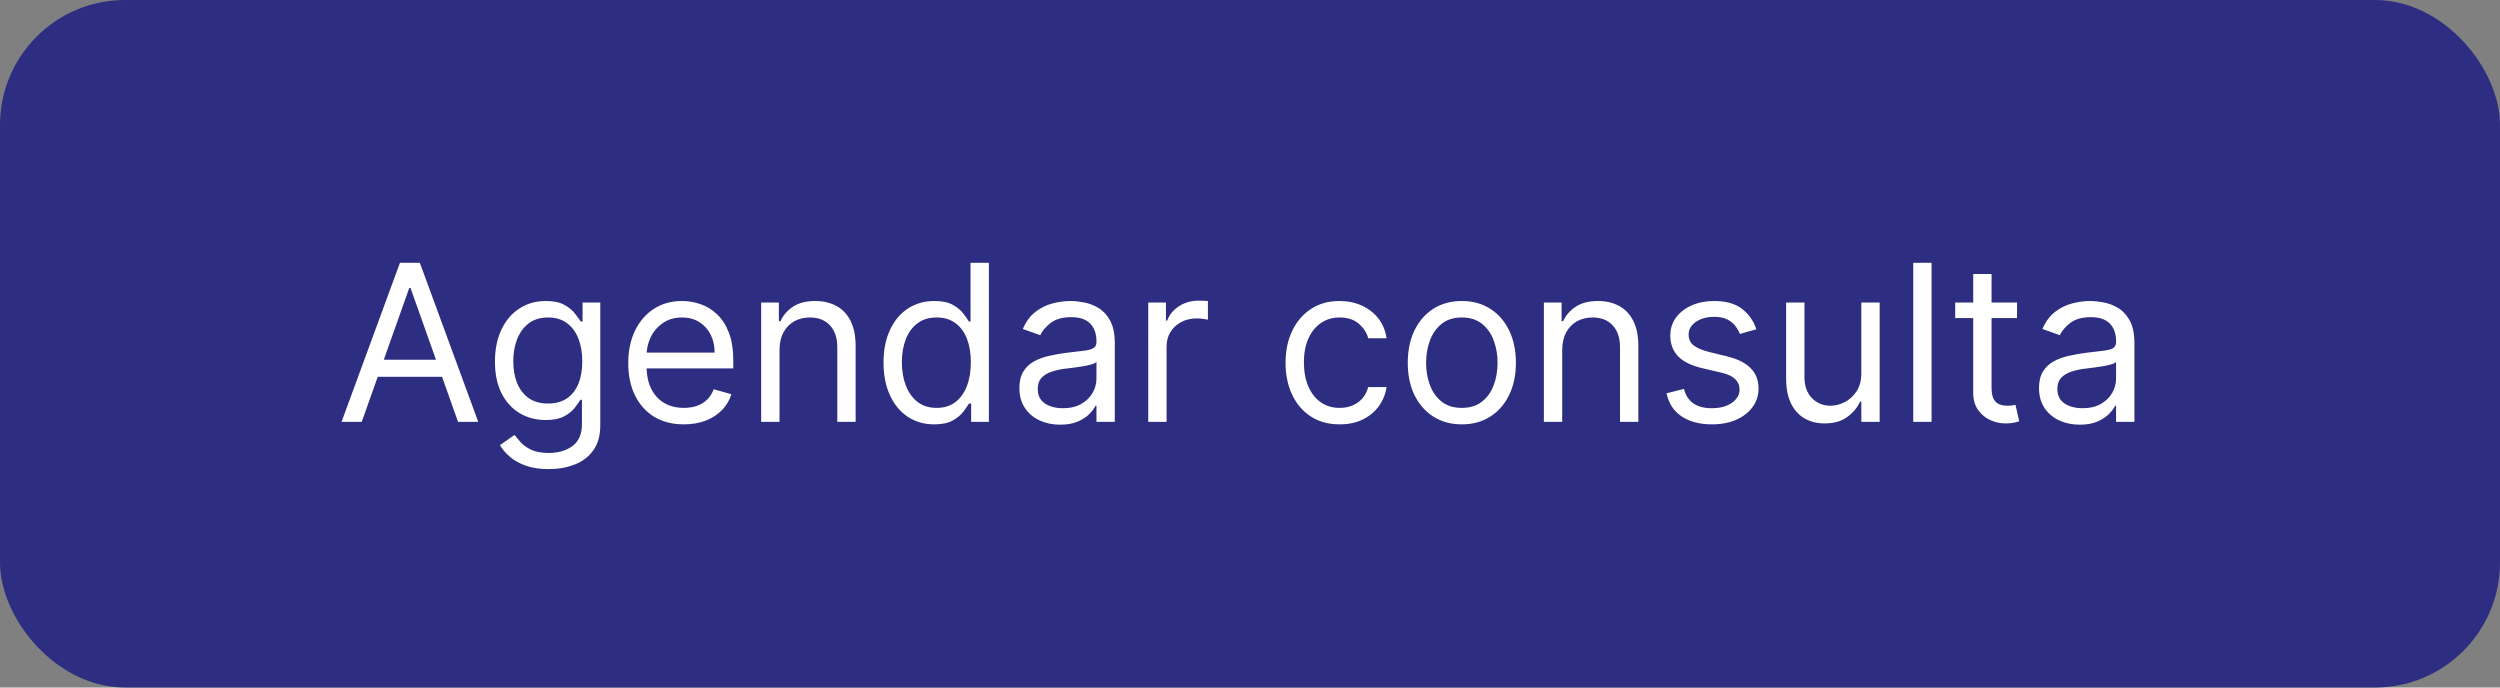
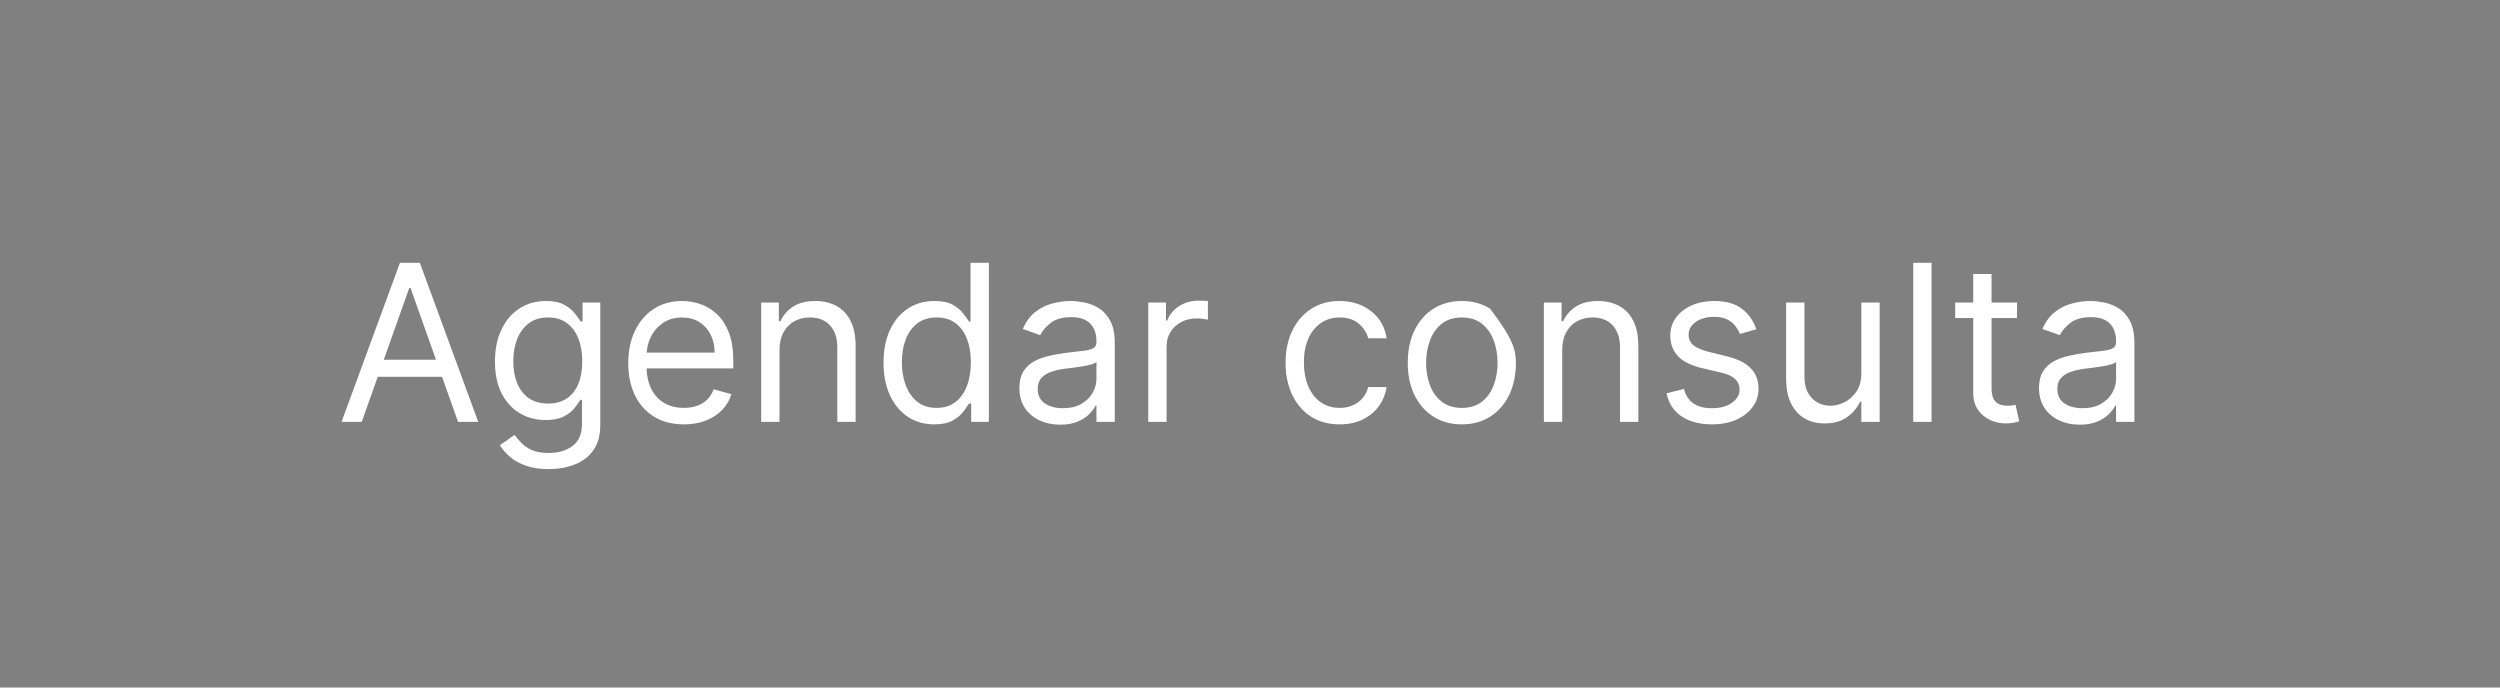
<svg xmlns="http://www.w3.org/2000/svg" width="160" height="44" viewBox="0 0 160 44" fill="none">
  <rect x="0" y="0" width="160" height="44" fill="#808080" stroke="none" />
-   <rect width="160" height="44" rx="8" fill="#2D2E81" />
-   <path d="M23.151 27H21.858L25.597 16.818H26.869L30.608 27H29.315L26.273 18.429H26.193L23.151 27ZM23.628 23.023H28.838V24.116H23.628V23.023ZM35.117 30.023C34.55 30.023 34.063 29.95 33.656 29.804C33.248 29.662 32.908 29.473 32.636 29.237C32.368 29.005 32.154 28.757 31.995 28.491L32.93 27.835C33.036 27.974 33.17 28.134 33.332 28.312C33.495 28.495 33.717 28.652 33.999 28.785C34.284 28.921 34.657 28.989 35.117 28.989C35.734 28.989 36.242 28.84 36.644 28.541C37.044 28.243 37.245 27.776 37.245 27.139V25.588H37.146C37.059 25.727 36.937 25.9 36.778 26.105C36.622 26.307 36.397 26.488 36.102 26.647C35.81 26.803 35.416 26.881 34.918 26.881C34.302 26.881 33.748 26.735 33.258 26.443C32.771 26.151 32.385 25.727 32.099 25.171C31.818 24.614 31.677 23.938 31.677 23.142C31.677 22.36 31.814 21.679 32.09 21.099C32.365 20.515 32.747 20.065 33.238 19.746C33.728 19.425 34.295 19.264 34.938 19.264C35.435 19.264 35.83 19.347 36.121 19.513C36.416 19.675 36.642 19.861 36.798 20.07C36.957 20.275 37.079 20.444 37.166 20.577H37.285V19.364H38.418V27.219C38.418 27.875 38.269 28.409 37.971 28.82C37.676 29.234 37.278 29.537 36.778 29.729C36.281 29.925 35.727 30.023 35.117 30.023ZM35.077 25.827C35.548 25.827 35.946 25.719 36.271 25.504C36.595 25.288 36.842 24.978 37.011 24.574C37.18 24.169 37.265 23.686 37.265 23.122C37.265 22.572 37.182 22.086 37.016 21.666C36.851 21.245 36.605 20.915 36.281 20.676C35.956 20.438 35.555 20.318 35.077 20.318C34.58 20.318 34.166 20.444 33.834 20.696C33.506 20.948 33.26 21.286 33.094 21.71C32.931 22.134 32.85 22.605 32.85 23.122C32.85 23.652 32.933 24.121 33.099 24.529C33.268 24.933 33.516 25.252 33.844 25.484C34.176 25.712 34.587 25.827 35.077 25.827ZM43.768 27.159C43.032 27.159 42.397 26.997 41.864 26.672C41.333 26.344 40.924 25.886 40.636 25.3C40.351 24.71 40.208 24.024 40.208 23.241C40.208 22.459 40.351 21.77 40.636 21.173C40.924 20.573 41.325 20.106 41.839 19.771C42.356 19.433 42.959 19.264 43.648 19.264C44.046 19.264 44.439 19.331 44.827 19.463C45.215 19.596 45.568 19.811 45.886 20.109C46.204 20.404 46.457 20.796 46.646 21.283C46.835 21.77 46.93 22.37 46.93 23.082V23.579H41.043V22.565H45.736C45.736 22.134 45.65 21.75 45.478 21.412C45.309 21.074 45.067 20.807 44.752 20.611C44.441 20.416 44.073 20.318 43.648 20.318C43.181 20.318 42.777 20.434 42.435 20.666C42.097 20.895 41.837 21.193 41.655 21.561C41.472 21.929 41.381 22.323 41.381 22.744V23.421C41.381 23.997 41.481 24.486 41.68 24.887C41.882 25.285 42.162 25.588 42.52 25.797C42.878 26.002 43.294 26.105 43.768 26.105C44.076 26.105 44.354 26.062 44.603 25.976C44.855 25.886 45.072 25.754 45.254 25.578C45.437 25.399 45.577 25.177 45.677 24.912L46.81 25.23C46.691 25.615 46.49 25.953 46.209 26.244C45.927 26.533 45.579 26.758 45.165 26.921C44.751 27.079 44.285 27.159 43.768 27.159ZM49.888 22.406V27H48.715V19.364H49.848V20.557H49.947C50.126 20.169 50.398 19.858 50.763 19.622C51.127 19.384 51.598 19.264 52.175 19.264C52.692 19.264 53.144 19.37 53.532 19.582C53.92 19.791 54.221 20.109 54.437 20.537C54.652 20.961 54.76 21.498 54.76 22.148V27H53.587V22.227C53.587 21.627 53.431 21.16 53.119 20.825C52.808 20.487 52.38 20.318 51.837 20.318C51.462 20.318 51.127 20.399 50.832 20.562C50.541 20.724 50.31 20.961 50.141 21.273C49.972 21.584 49.888 21.962 49.888 22.406ZM59.788 27.159C59.151 27.159 58.589 26.998 58.102 26.677C57.615 26.352 57.234 25.895 56.959 25.305C56.684 24.711 56.546 24.01 56.546 23.202C56.546 22.4 56.684 21.704 56.959 21.114C57.234 20.524 57.617 20.068 58.107 19.746C58.598 19.425 59.164 19.264 59.807 19.264C60.304 19.264 60.697 19.347 60.986 19.513C61.277 19.675 61.499 19.861 61.652 20.07C61.808 20.275 61.929 20.444 62.015 20.577H62.114V16.818H63.288V27H62.154V25.827H62.015C61.929 25.966 61.806 26.142 61.647 26.354C61.488 26.562 61.261 26.75 60.966 26.916C60.671 27.078 60.278 27.159 59.788 27.159ZM59.947 26.105C60.417 26.105 60.815 25.983 61.14 25.737C61.465 25.489 61.712 25.146 61.88 24.708C62.05 24.267 62.134 23.759 62.134 23.182C62.134 22.612 62.051 22.113 61.886 21.685C61.72 21.255 61.474 20.92 61.15 20.681C60.825 20.439 60.424 20.318 59.947 20.318C59.449 20.318 59.035 20.446 58.704 20.701C58.376 20.953 58.129 21.296 57.963 21.73C57.8 22.161 57.719 22.645 57.719 23.182C57.719 23.725 57.802 24.219 57.968 24.663C58.137 25.104 58.386 25.456 58.714 25.717C59.045 25.976 59.456 26.105 59.947 26.105ZM67.846 27.179C67.362 27.179 66.923 27.088 66.529 26.905C66.135 26.72 65.821 26.453 65.589 26.105C65.357 25.754 65.241 25.329 65.241 24.832C65.241 24.395 65.328 24.04 65.5 23.768C65.672 23.493 65.903 23.278 66.191 23.122C66.479 22.966 66.797 22.85 67.145 22.774C67.497 22.695 67.85 22.632 68.204 22.585C68.668 22.526 69.045 22.481 69.333 22.451C69.625 22.418 69.837 22.363 69.969 22.287C70.105 22.211 70.173 22.078 70.173 21.889V21.849C70.173 21.359 70.039 20.978 69.77 20.706C69.505 20.434 69.103 20.298 68.562 20.298C68.002 20.298 67.563 20.421 67.245 20.666C66.927 20.912 66.703 21.173 66.574 21.452L65.46 21.054C65.659 20.59 65.924 20.229 66.255 19.97C66.59 19.708 66.955 19.526 67.349 19.423C67.747 19.317 68.138 19.264 68.522 19.264C68.768 19.264 69.049 19.294 69.368 19.354C69.689 19.41 69.999 19.528 70.297 19.707C70.599 19.886 70.849 20.156 71.048 20.517C71.247 20.878 71.346 21.362 71.346 21.969V27H70.173V25.966H70.114C70.034 26.132 69.901 26.309 69.716 26.498C69.53 26.687 69.283 26.848 68.975 26.98C68.667 27.113 68.29 27.179 67.846 27.179ZM68.025 26.125C68.489 26.125 68.88 26.034 69.199 25.852C69.52 25.669 69.762 25.434 69.924 25.146C70.09 24.857 70.173 24.554 70.173 24.236V23.162C70.123 23.222 70.014 23.276 69.845 23.326C69.679 23.372 69.487 23.414 69.268 23.45C69.053 23.483 68.842 23.513 68.637 23.54C68.435 23.563 68.271 23.583 68.145 23.599C67.84 23.639 67.555 23.704 67.29 23.793C67.028 23.88 66.816 24.01 66.653 24.186C66.494 24.358 66.415 24.594 66.415 24.892C66.415 25.3 66.565 25.608 66.867 25.817C67.172 26.022 67.558 26.125 68.025 26.125ZM73.488 27V19.364H74.621V20.517H74.701C74.84 20.139 75.092 19.833 75.457 19.597C75.821 19.362 76.232 19.244 76.69 19.244C76.776 19.244 76.883 19.246 77.013 19.249C77.142 19.253 77.24 19.258 77.306 19.264V20.457C77.266 20.447 77.175 20.433 77.033 20.413C76.894 20.389 76.746 20.378 76.59 20.378C76.219 20.378 75.888 20.456 75.596 20.611C75.308 20.764 75.079 20.976 74.91 21.248C74.744 21.516 74.661 21.823 74.661 22.168V27H73.488ZM85.737 27.159C85.021 27.159 84.404 26.99 83.887 26.652C83.37 26.314 82.972 25.848 82.694 25.255C82.416 24.662 82.276 23.984 82.276 23.222C82.276 22.446 82.419 21.762 82.704 21.168C82.992 20.572 83.393 20.106 83.907 19.771C84.424 19.433 85.027 19.264 85.717 19.264C86.254 19.264 86.738 19.364 87.168 19.562C87.599 19.761 87.952 20.04 88.228 20.398C88.502 20.756 88.673 21.173 88.74 21.651H87.566C87.477 21.303 87.278 20.994 86.97 20.726C86.665 20.454 86.254 20.318 85.737 20.318C85.279 20.318 84.878 20.438 84.534 20.676C84.192 20.912 83.925 21.245 83.733 21.675C83.544 22.103 83.45 22.605 83.45 23.182C83.45 23.772 83.543 24.285 83.728 24.723C83.917 25.16 84.182 25.5 84.524 25.742C84.868 25.984 85.273 26.105 85.737 26.105C86.042 26.105 86.318 26.052 86.567 25.946C86.816 25.84 87.026 25.688 87.198 25.489C87.371 25.29 87.493 25.051 87.566 24.773H88.74C88.673 25.224 88.509 25.63 88.247 25.991C87.989 26.349 87.646 26.634 87.218 26.846C86.794 27.055 86.3 27.159 85.737 27.159ZM93.557 27.159C92.868 27.159 92.263 26.995 91.742 26.667C91.225 26.339 90.821 25.88 90.529 25.29C90.241 24.7 90.097 24.01 90.097 23.222C90.097 22.426 90.241 21.732 90.529 21.139C90.821 20.545 91.225 20.084 91.742 19.756C92.263 19.428 92.868 19.264 93.557 19.264C94.246 19.264 94.85 19.428 95.367 19.756C95.887 20.084 96.291 20.545 96.58 21.139C96.871 21.732 97.017 22.426 97.017 23.222C97.017 24.01 96.871 24.7 96.58 25.29C96.291 25.88 95.887 26.339 95.367 26.667C94.85 26.995 94.246 27.159 93.557 27.159ZM93.557 26.105C94.081 26.105 94.511 25.971 94.85 25.702C95.188 25.434 95.438 25.081 95.6 24.643C95.763 24.206 95.844 23.732 95.844 23.222C95.844 22.711 95.763 22.236 95.6 21.795C95.438 21.354 95.188 20.998 94.85 20.726C94.511 20.454 94.081 20.318 93.557 20.318C93.033 20.318 92.603 20.454 92.264 20.726C91.926 20.998 91.676 21.354 91.514 21.795C91.351 22.236 91.27 22.711 91.27 23.222C91.27 23.732 91.351 24.206 91.514 24.643C91.676 25.081 91.926 25.434 92.264 25.702C92.603 25.971 93.033 26.105 93.557 26.105ZM99.981 22.406V27H98.808V19.364H99.942V20.557H100.041C100.22 20.169 100.492 19.858 100.857 19.622C101.221 19.384 101.692 19.264 102.268 19.264C102.786 19.264 103.238 19.37 103.626 19.582C104.013 19.791 104.315 20.109 104.531 20.537C104.746 20.961 104.854 21.498 104.854 22.148V27H103.68V22.227C103.68 21.627 103.525 21.16 103.213 20.825C102.902 20.487 102.474 20.318 101.93 20.318C101.556 20.318 101.221 20.399 100.926 20.562C100.634 20.724 100.404 20.961 100.235 21.273C100.066 21.584 99.981 21.962 99.981 22.406ZM112.407 21.074L111.353 21.372C111.287 21.197 111.189 21.026 111.059 20.86C110.934 20.691 110.761 20.552 110.542 20.442C110.324 20.333 110.044 20.278 109.702 20.278C109.235 20.278 108.845 20.386 108.534 20.602C108.226 20.814 108.072 21.084 108.072 21.412C108.072 21.704 108.178 21.934 108.39 22.103C108.602 22.272 108.933 22.413 109.384 22.526L110.518 22.804C111.2 22.97 111.709 23.223 112.044 23.565C112.379 23.903 112.546 24.338 112.546 24.872C112.546 25.31 112.42 25.701 112.168 26.046C111.92 26.39 111.572 26.662 111.124 26.861C110.677 27.06 110.156 27.159 109.563 27.159C108.784 27.159 108.14 26.99 107.629 26.652C107.119 26.314 106.796 25.82 106.66 25.171L107.773 24.892C107.879 25.303 108.08 25.611 108.375 25.817C108.673 26.022 109.063 26.125 109.543 26.125C110.09 26.125 110.524 26.009 110.846 25.777C111.171 25.542 111.333 25.26 111.333 24.932C111.333 24.667 111.24 24.445 111.055 24.266C110.869 24.083 110.584 23.947 110.199 23.858L108.927 23.56C108.227 23.394 107.714 23.137 107.385 22.789C107.061 22.438 106.898 21.999 106.898 21.472C106.898 21.041 107.019 20.66 107.261 20.328C107.506 19.997 107.84 19.736 108.26 19.548C108.685 19.359 109.165 19.264 109.702 19.264C110.458 19.264 111.051 19.43 111.482 19.761C111.916 20.093 112.224 20.53 112.407 21.074ZM119.125 23.878V19.364H120.298V27H119.125V25.707H119.045C118.866 26.095 118.588 26.425 118.21 26.697C117.832 26.965 117.355 27.099 116.778 27.099C116.301 27.099 115.877 26.995 115.505 26.786C115.134 26.574 114.842 26.256 114.63 25.832C114.418 25.404 114.312 24.866 114.312 24.216V19.364H115.485V24.136C115.485 24.693 115.641 25.137 115.953 25.469C116.268 25.8 116.669 25.966 117.156 25.966C117.448 25.966 117.744 25.891 118.046 25.742C118.351 25.593 118.606 25.364 118.811 25.056C119.02 24.748 119.125 24.355 119.125 23.878ZM123.62 16.818V27H122.447V16.818H123.62ZM129.09 19.364V20.358H125.133V19.364H129.09ZM126.286 17.534H127.46V24.812C127.46 25.144 127.508 25.392 127.604 25.558C127.703 25.721 127.829 25.83 127.982 25.886C128.137 25.939 128.301 25.966 128.474 25.966C128.603 25.966 128.709 25.959 128.792 25.946C128.875 25.93 128.941 25.916 128.991 25.906L129.229 26.96C129.15 26.99 129.039 27.02 128.896 27.05C128.754 27.083 128.573 27.099 128.354 27.099C128.023 27.099 127.698 27.028 127.38 26.886C127.065 26.743 126.803 26.526 126.594 26.234C126.389 25.943 126.286 25.575 126.286 25.131V17.534ZM133.102 27.179C132.618 27.179 132.179 27.088 131.785 26.905C131.39 26.72 131.077 26.453 130.845 26.105C130.613 25.754 130.497 25.329 130.497 24.832C130.497 24.395 130.583 24.04 130.756 23.768C130.928 23.493 131.158 23.278 131.447 23.122C131.735 22.966 132.053 22.85 132.401 22.774C132.753 22.695 133.106 22.632 133.46 22.585C133.924 22.526 134.3 22.481 134.589 22.451C134.88 22.418 135.093 22.363 135.225 22.287C135.361 22.211 135.429 22.078 135.429 21.889V21.849C135.429 21.359 135.295 20.978 135.026 20.706C134.761 20.434 134.358 20.298 133.818 20.298C133.258 20.298 132.819 20.421 132.501 20.666C132.183 20.912 131.959 21.173 131.83 21.452L130.716 21.054C130.915 20.59 131.18 20.229 131.511 19.97C131.846 19.708 132.211 19.526 132.605 19.423C133.003 19.317 133.394 19.264 133.778 19.264C134.024 19.264 134.305 19.294 134.624 19.354C134.945 19.41 135.255 19.528 135.553 19.707C135.855 19.886 136.105 20.156 136.304 20.517C136.503 20.878 136.602 21.362 136.602 21.969V27H135.429V25.966H135.369C135.29 26.132 135.157 26.309 134.972 26.498C134.786 26.687 134.539 26.848 134.231 26.98C133.923 27.113 133.546 27.179 133.102 27.179ZM133.281 26.125C133.745 26.125 134.136 26.034 134.455 25.852C134.776 25.669 135.018 25.434 135.18 25.146C135.346 24.857 135.429 24.554 135.429 24.236V23.162C135.379 23.222 135.27 23.276 135.101 23.326C134.935 23.372 134.743 23.414 134.524 23.45C134.309 23.483 134.098 23.513 133.893 23.54C133.691 23.563 133.527 23.583 133.401 23.599C133.096 23.639 132.811 23.704 132.545 23.793C132.284 23.88 132.071 24.01 131.909 24.186C131.75 24.358 131.67 24.594 131.67 24.892C131.67 25.3 131.821 25.608 132.123 25.817C132.428 26.022 132.814 26.125 133.281 26.125Z" fill="white" />
+   <path d="M23.151 27H21.858L25.597 16.818H26.869L30.608 27H29.315L26.273 18.429H26.193L23.151 27ZM23.628 23.023H28.838V24.116H23.628V23.023ZM35.117 30.023C34.55 30.023 34.063 29.95 33.656 29.804C33.248 29.662 32.908 29.473 32.636 29.237C32.368 29.005 32.154 28.757 31.995 28.491L32.93 27.835C33.036 27.974 33.17 28.134 33.332 28.312C33.495 28.495 33.717 28.652 33.999 28.785C34.284 28.921 34.657 28.989 35.117 28.989C35.734 28.989 36.242 28.84 36.644 28.541C37.044 28.243 37.245 27.776 37.245 27.139V25.588H37.146C37.059 25.727 36.937 25.9 36.778 26.105C36.622 26.307 36.397 26.488 36.102 26.647C35.81 26.803 35.416 26.881 34.918 26.881C34.302 26.881 33.748 26.735 33.258 26.443C32.771 26.151 32.385 25.727 32.099 25.171C31.818 24.614 31.677 23.938 31.677 23.142C31.677 22.36 31.814 21.679 32.09 21.099C32.365 20.515 32.747 20.065 33.238 19.746C33.728 19.425 34.295 19.264 34.938 19.264C35.435 19.264 35.83 19.347 36.121 19.513C36.416 19.675 36.642 19.861 36.798 20.07C36.957 20.275 37.079 20.444 37.166 20.577H37.285V19.364H38.418V27.219C38.418 27.875 38.269 28.409 37.971 28.82C37.676 29.234 37.278 29.537 36.778 29.729C36.281 29.925 35.727 30.023 35.117 30.023ZM35.077 25.827C35.548 25.827 35.946 25.719 36.271 25.504C36.595 25.288 36.842 24.978 37.011 24.574C37.18 24.169 37.265 23.686 37.265 23.122C37.265 22.572 37.182 22.086 37.016 21.666C36.851 21.245 36.605 20.915 36.281 20.676C35.956 20.438 35.555 20.318 35.077 20.318C34.58 20.318 34.166 20.444 33.834 20.696C33.506 20.948 33.26 21.286 33.094 21.71C32.931 22.134 32.85 22.605 32.85 23.122C32.85 23.652 32.933 24.121 33.099 24.529C33.268 24.933 33.516 25.252 33.844 25.484C34.176 25.712 34.587 25.827 35.077 25.827ZM43.768 27.159C43.032 27.159 42.397 26.997 41.864 26.672C41.333 26.344 40.924 25.886 40.636 25.3C40.351 24.71 40.208 24.024 40.208 23.241C40.208 22.459 40.351 21.77 40.636 21.173C40.924 20.573 41.325 20.106 41.839 19.771C42.356 19.433 42.959 19.264 43.648 19.264C44.046 19.264 44.439 19.331 44.827 19.463C45.215 19.596 45.568 19.811 45.886 20.109C46.204 20.404 46.457 20.796 46.646 21.283C46.835 21.77 46.93 22.37 46.93 23.082V23.579H41.043V22.565H45.736C45.736 22.134 45.65 21.75 45.478 21.412C45.309 21.074 45.067 20.807 44.752 20.611C44.441 20.416 44.073 20.318 43.648 20.318C43.181 20.318 42.777 20.434 42.435 20.666C42.097 20.895 41.837 21.193 41.655 21.561C41.472 21.929 41.381 22.323 41.381 22.744V23.421C41.381 23.997 41.481 24.486 41.68 24.887C41.882 25.285 42.162 25.588 42.52 25.797C42.878 26.002 43.294 26.105 43.768 26.105C44.076 26.105 44.354 26.062 44.603 25.976C44.855 25.886 45.072 25.754 45.254 25.578C45.437 25.399 45.577 25.177 45.677 24.912L46.81 25.23C46.691 25.615 46.49 25.953 46.209 26.244C45.927 26.533 45.579 26.758 45.165 26.921C44.751 27.079 44.285 27.159 43.768 27.159ZM49.888 22.406V27H48.715V19.364H49.848V20.557H49.947C50.126 20.169 50.398 19.858 50.763 19.622C51.127 19.384 51.598 19.264 52.175 19.264C52.692 19.264 53.144 19.37 53.532 19.582C53.92 19.791 54.221 20.109 54.437 20.537C54.652 20.961 54.76 21.498 54.76 22.148V27H53.587V22.227C53.587 21.627 53.431 21.16 53.119 20.825C52.808 20.487 52.38 20.318 51.837 20.318C51.462 20.318 51.127 20.399 50.832 20.562C50.541 20.724 50.31 20.961 50.141 21.273C49.972 21.584 49.888 21.962 49.888 22.406ZM59.788 27.159C59.151 27.159 58.589 26.998 58.102 26.677C57.615 26.352 57.234 25.895 56.959 25.305C56.684 24.711 56.546 24.01 56.546 23.202C56.546 22.4 56.684 21.704 56.959 21.114C57.234 20.524 57.617 20.068 58.107 19.746C58.598 19.425 59.164 19.264 59.807 19.264C60.304 19.264 60.697 19.347 60.986 19.513C61.277 19.675 61.499 19.861 61.652 20.07C61.808 20.275 61.929 20.444 62.015 20.577H62.114V16.818H63.288V27H62.154V25.827H62.015C61.929 25.966 61.806 26.142 61.647 26.354C61.488 26.562 61.261 26.75 60.966 26.916C60.671 27.078 60.278 27.159 59.788 27.159ZM59.947 26.105C60.417 26.105 60.815 25.983 61.14 25.737C61.465 25.489 61.712 25.146 61.88 24.708C62.05 24.267 62.134 23.759 62.134 23.182C62.134 22.612 62.051 22.113 61.886 21.685C61.72 21.255 61.474 20.92 61.15 20.681C60.825 20.439 60.424 20.318 59.947 20.318C59.449 20.318 59.035 20.446 58.704 20.701C58.376 20.953 58.129 21.296 57.963 21.73C57.8 22.161 57.719 22.645 57.719 23.182C57.719 23.725 57.802 24.219 57.968 24.663C58.137 25.104 58.386 25.456 58.714 25.717C59.045 25.976 59.456 26.105 59.947 26.105ZM67.846 27.179C67.362 27.179 66.923 27.088 66.529 26.905C66.135 26.72 65.821 26.453 65.589 26.105C65.357 25.754 65.241 25.329 65.241 24.832C65.241 24.395 65.328 24.04 65.5 23.768C65.672 23.493 65.903 23.278 66.191 23.122C66.479 22.966 66.797 22.85 67.145 22.774C67.497 22.695 67.85 22.632 68.204 22.585C68.668 22.526 69.045 22.481 69.333 22.451C69.625 22.418 69.837 22.363 69.969 22.287C70.105 22.211 70.173 22.078 70.173 21.889V21.849C70.173 21.359 70.039 20.978 69.77 20.706C69.505 20.434 69.103 20.298 68.562 20.298C68.002 20.298 67.563 20.421 67.245 20.666C66.927 20.912 66.703 21.173 66.574 21.452L65.46 21.054C65.659 20.59 65.924 20.229 66.255 19.97C66.59 19.708 66.955 19.526 67.349 19.423C67.747 19.317 68.138 19.264 68.522 19.264C68.768 19.264 69.049 19.294 69.368 19.354C69.689 19.41 69.999 19.528 70.297 19.707C70.599 19.886 70.849 20.156 71.048 20.517C71.247 20.878 71.346 21.362 71.346 21.969V27H70.173V25.966H70.114C70.034 26.132 69.901 26.309 69.716 26.498C69.53 26.687 69.283 26.848 68.975 26.98C68.667 27.113 68.29 27.179 67.846 27.179ZM68.025 26.125C68.489 26.125 68.88 26.034 69.199 25.852C69.52 25.669 69.762 25.434 69.924 25.146C70.09 24.857 70.173 24.554 70.173 24.236V23.162C70.123 23.222 70.014 23.276 69.845 23.326C69.679 23.372 69.487 23.414 69.268 23.45C69.053 23.483 68.842 23.513 68.637 23.54C68.435 23.563 68.271 23.583 68.145 23.599C67.84 23.639 67.555 23.704 67.29 23.793C67.028 23.88 66.816 24.01 66.653 24.186C66.494 24.358 66.415 24.594 66.415 24.892C66.415 25.3 66.565 25.608 66.867 25.817C67.172 26.022 67.558 26.125 68.025 26.125ZM73.488 27V19.364H74.621V20.517H74.701C74.84 20.139 75.092 19.833 75.457 19.597C75.821 19.362 76.232 19.244 76.69 19.244C76.776 19.244 76.883 19.246 77.013 19.249C77.142 19.253 77.24 19.258 77.306 19.264V20.457C77.266 20.447 77.175 20.433 77.033 20.413C76.894 20.389 76.746 20.378 76.59 20.378C76.219 20.378 75.888 20.456 75.596 20.611C75.308 20.764 75.079 20.976 74.91 21.248C74.744 21.516 74.661 21.823 74.661 22.168V27H73.488ZM85.737 27.159C85.021 27.159 84.404 26.99 83.887 26.652C83.37 26.314 82.972 25.848 82.694 25.255C82.416 24.662 82.276 23.984 82.276 23.222C82.276 22.446 82.419 21.762 82.704 21.168C82.992 20.572 83.393 20.106 83.907 19.771C84.424 19.433 85.027 19.264 85.717 19.264C86.254 19.264 86.738 19.364 87.168 19.562C87.599 19.761 87.952 20.04 88.228 20.398C88.502 20.756 88.673 21.173 88.74 21.651H87.566C87.477 21.303 87.278 20.994 86.97 20.726C86.665 20.454 86.254 20.318 85.737 20.318C85.279 20.318 84.878 20.438 84.534 20.676C84.192 20.912 83.925 21.245 83.733 21.675C83.544 22.103 83.45 22.605 83.45 23.182C83.45 23.772 83.543 24.285 83.728 24.723C83.917 25.16 84.182 25.5 84.524 25.742C84.868 25.984 85.273 26.105 85.737 26.105C86.042 26.105 86.318 26.052 86.567 25.946C86.816 25.84 87.026 25.688 87.198 25.489C87.371 25.29 87.493 25.051 87.566 24.773H88.74C88.673 25.224 88.509 25.63 88.247 25.991C87.989 26.349 87.646 26.634 87.218 26.846C86.794 27.055 86.3 27.159 85.737 27.159ZM93.557 27.159C92.868 27.159 92.263 26.995 91.742 26.667C91.225 26.339 90.821 25.88 90.529 25.29C90.241 24.7 90.097 24.01 90.097 23.222C90.097 22.426 90.241 21.732 90.529 21.139C90.821 20.545 91.225 20.084 91.742 19.756C92.263 19.428 92.868 19.264 93.557 19.264C94.246 19.264 94.85 19.428 95.367 19.756C96.871 21.732 97.017 22.426 97.017 23.222C97.017 24.01 96.871 24.7 96.58 25.29C96.291 25.88 95.887 26.339 95.367 26.667C94.85 26.995 94.246 27.159 93.557 27.159ZM93.557 26.105C94.081 26.105 94.511 25.971 94.85 25.702C95.188 25.434 95.438 25.081 95.6 24.643C95.763 24.206 95.844 23.732 95.844 23.222C95.844 22.711 95.763 22.236 95.6 21.795C95.438 21.354 95.188 20.998 94.85 20.726C94.511 20.454 94.081 20.318 93.557 20.318C93.033 20.318 92.603 20.454 92.264 20.726C91.926 20.998 91.676 21.354 91.514 21.795C91.351 22.236 91.27 22.711 91.27 23.222C91.27 23.732 91.351 24.206 91.514 24.643C91.676 25.081 91.926 25.434 92.264 25.702C92.603 25.971 93.033 26.105 93.557 26.105ZM99.981 22.406V27H98.808V19.364H99.942V20.557H100.041C100.22 20.169 100.492 19.858 100.857 19.622C101.221 19.384 101.692 19.264 102.268 19.264C102.786 19.264 103.238 19.37 103.626 19.582C104.013 19.791 104.315 20.109 104.531 20.537C104.746 20.961 104.854 21.498 104.854 22.148V27H103.68V22.227C103.68 21.627 103.525 21.16 103.213 20.825C102.902 20.487 102.474 20.318 101.93 20.318C101.556 20.318 101.221 20.399 100.926 20.562C100.634 20.724 100.404 20.961 100.235 21.273C100.066 21.584 99.981 21.962 99.981 22.406ZM112.407 21.074L111.353 21.372C111.287 21.197 111.189 21.026 111.059 20.86C110.934 20.691 110.761 20.552 110.542 20.442C110.324 20.333 110.044 20.278 109.702 20.278C109.235 20.278 108.845 20.386 108.534 20.602C108.226 20.814 108.072 21.084 108.072 21.412C108.072 21.704 108.178 21.934 108.39 22.103C108.602 22.272 108.933 22.413 109.384 22.526L110.518 22.804C111.2 22.97 111.709 23.223 112.044 23.565C112.379 23.903 112.546 24.338 112.546 24.872C112.546 25.31 112.42 25.701 112.168 26.046C111.92 26.39 111.572 26.662 111.124 26.861C110.677 27.06 110.156 27.159 109.563 27.159C108.784 27.159 108.14 26.99 107.629 26.652C107.119 26.314 106.796 25.82 106.66 25.171L107.773 24.892C107.879 25.303 108.08 25.611 108.375 25.817C108.673 26.022 109.063 26.125 109.543 26.125C110.09 26.125 110.524 26.009 110.846 25.777C111.171 25.542 111.333 25.26 111.333 24.932C111.333 24.667 111.24 24.445 111.055 24.266C110.869 24.083 110.584 23.947 110.199 23.858L108.927 23.56C108.227 23.394 107.714 23.137 107.385 22.789C107.061 22.438 106.898 21.999 106.898 21.472C106.898 21.041 107.019 20.66 107.261 20.328C107.506 19.997 107.84 19.736 108.26 19.548C108.685 19.359 109.165 19.264 109.702 19.264C110.458 19.264 111.051 19.43 111.482 19.761C111.916 20.093 112.224 20.53 112.407 21.074ZM119.125 23.878V19.364H120.298V27H119.125V25.707H119.045C118.866 26.095 118.588 26.425 118.21 26.697C117.832 26.965 117.355 27.099 116.778 27.099C116.301 27.099 115.877 26.995 115.505 26.786C115.134 26.574 114.842 26.256 114.63 25.832C114.418 25.404 114.312 24.866 114.312 24.216V19.364H115.485V24.136C115.485 24.693 115.641 25.137 115.953 25.469C116.268 25.8 116.669 25.966 117.156 25.966C117.448 25.966 117.744 25.891 118.046 25.742C118.351 25.593 118.606 25.364 118.811 25.056C119.02 24.748 119.125 24.355 119.125 23.878ZM123.62 16.818V27H122.447V16.818H123.62ZM129.09 19.364V20.358H125.133V19.364H129.09ZM126.286 17.534H127.46V24.812C127.46 25.144 127.508 25.392 127.604 25.558C127.703 25.721 127.829 25.83 127.982 25.886C128.137 25.939 128.301 25.966 128.474 25.966C128.603 25.966 128.709 25.959 128.792 25.946C128.875 25.93 128.941 25.916 128.991 25.906L129.229 26.96C129.15 26.99 129.039 27.02 128.896 27.05C128.754 27.083 128.573 27.099 128.354 27.099C128.023 27.099 127.698 27.028 127.38 26.886C127.065 26.743 126.803 26.526 126.594 26.234C126.389 25.943 126.286 25.575 126.286 25.131V17.534ZM133.102 27.179C132.618 27.179 132.179 27.088 131.785 26.905C131.39 26.72 131.077 26.453 130.845 26.105C130.613 25.754 130.497 25.329 130.497 24.832C130.497 24.395 130.583 24.04 130.756 23.768C130.928 23.493 131.158 23.278 131.447 23.122C131.735 22.966 132.053 22.85 132.401 22.774C132.753 22.695 133.106 22.632 133.46 22.585C133.924 22.526 134.3 22.481 134.589 22.451C134.88 22.418 135.093 22.363 135.225 22.287C135.361 22.211 135.429 22.078 135.429 21.889V21.849C135.429 21.359 135.295 20.978 135.026 20.706C134.761 20.434 134.358 20.298 133.818 20.298C133.258 20.298 132.819 20.421 132.501 20.666C132.183 20.912 131.959 21.173 131.83 21.452L130.716 21.054C130.915 20.59 131.18 20.229 131.511 19.97C131.846 19.708 132.211 19.526 132.605 19.423C133.003 19.317 133.394 19.264 133.778 19.264C134.024 19.264 134.305 19.294 134.624 19.354C134.945 19.41 135.255 19.528 135.553 19.707C135.855 19.886 136.105 20.156 136.304 20.517C136.503 20.878 136.602 21.362 136.602 21.969V27H135.429V25.966H135.369C135.29 26.132 135.157 26.309 134.972 26.498C134.786 26.687 134.539 26.848 134.231 26.98C133.923 27.113 133.546 27.179 133.102 27.179ZM133.281 26.125C133.745 26.125 134.136 26.034 134.455 25.852C134.776 25.669 135.018 25.434 135.18 25.146C135.346 24.857 135.429 24.554 135.429 24.236V23.162C135.379 23.222 135.27 23.276 135.101 23.326C134.935 23.372 134.743 23.414 134.524 23.45C134.309 23.483 134.098 23.513 133.893 23.54C133.691 23.563 133.527 23.583 133.401 23.599C133.096 23.639 132.811 23.704 132.545 23.793C132.284 23.88 132.071 24.01 131.909 24.186C131.75 24.358 131.67 24.594 131.67 24.892C131.67 25.3 131.821 25.608 132.123 25.817C132.428 26.022 132.814 26.125 133.281 26.125Z" fill="white" />
</svg>